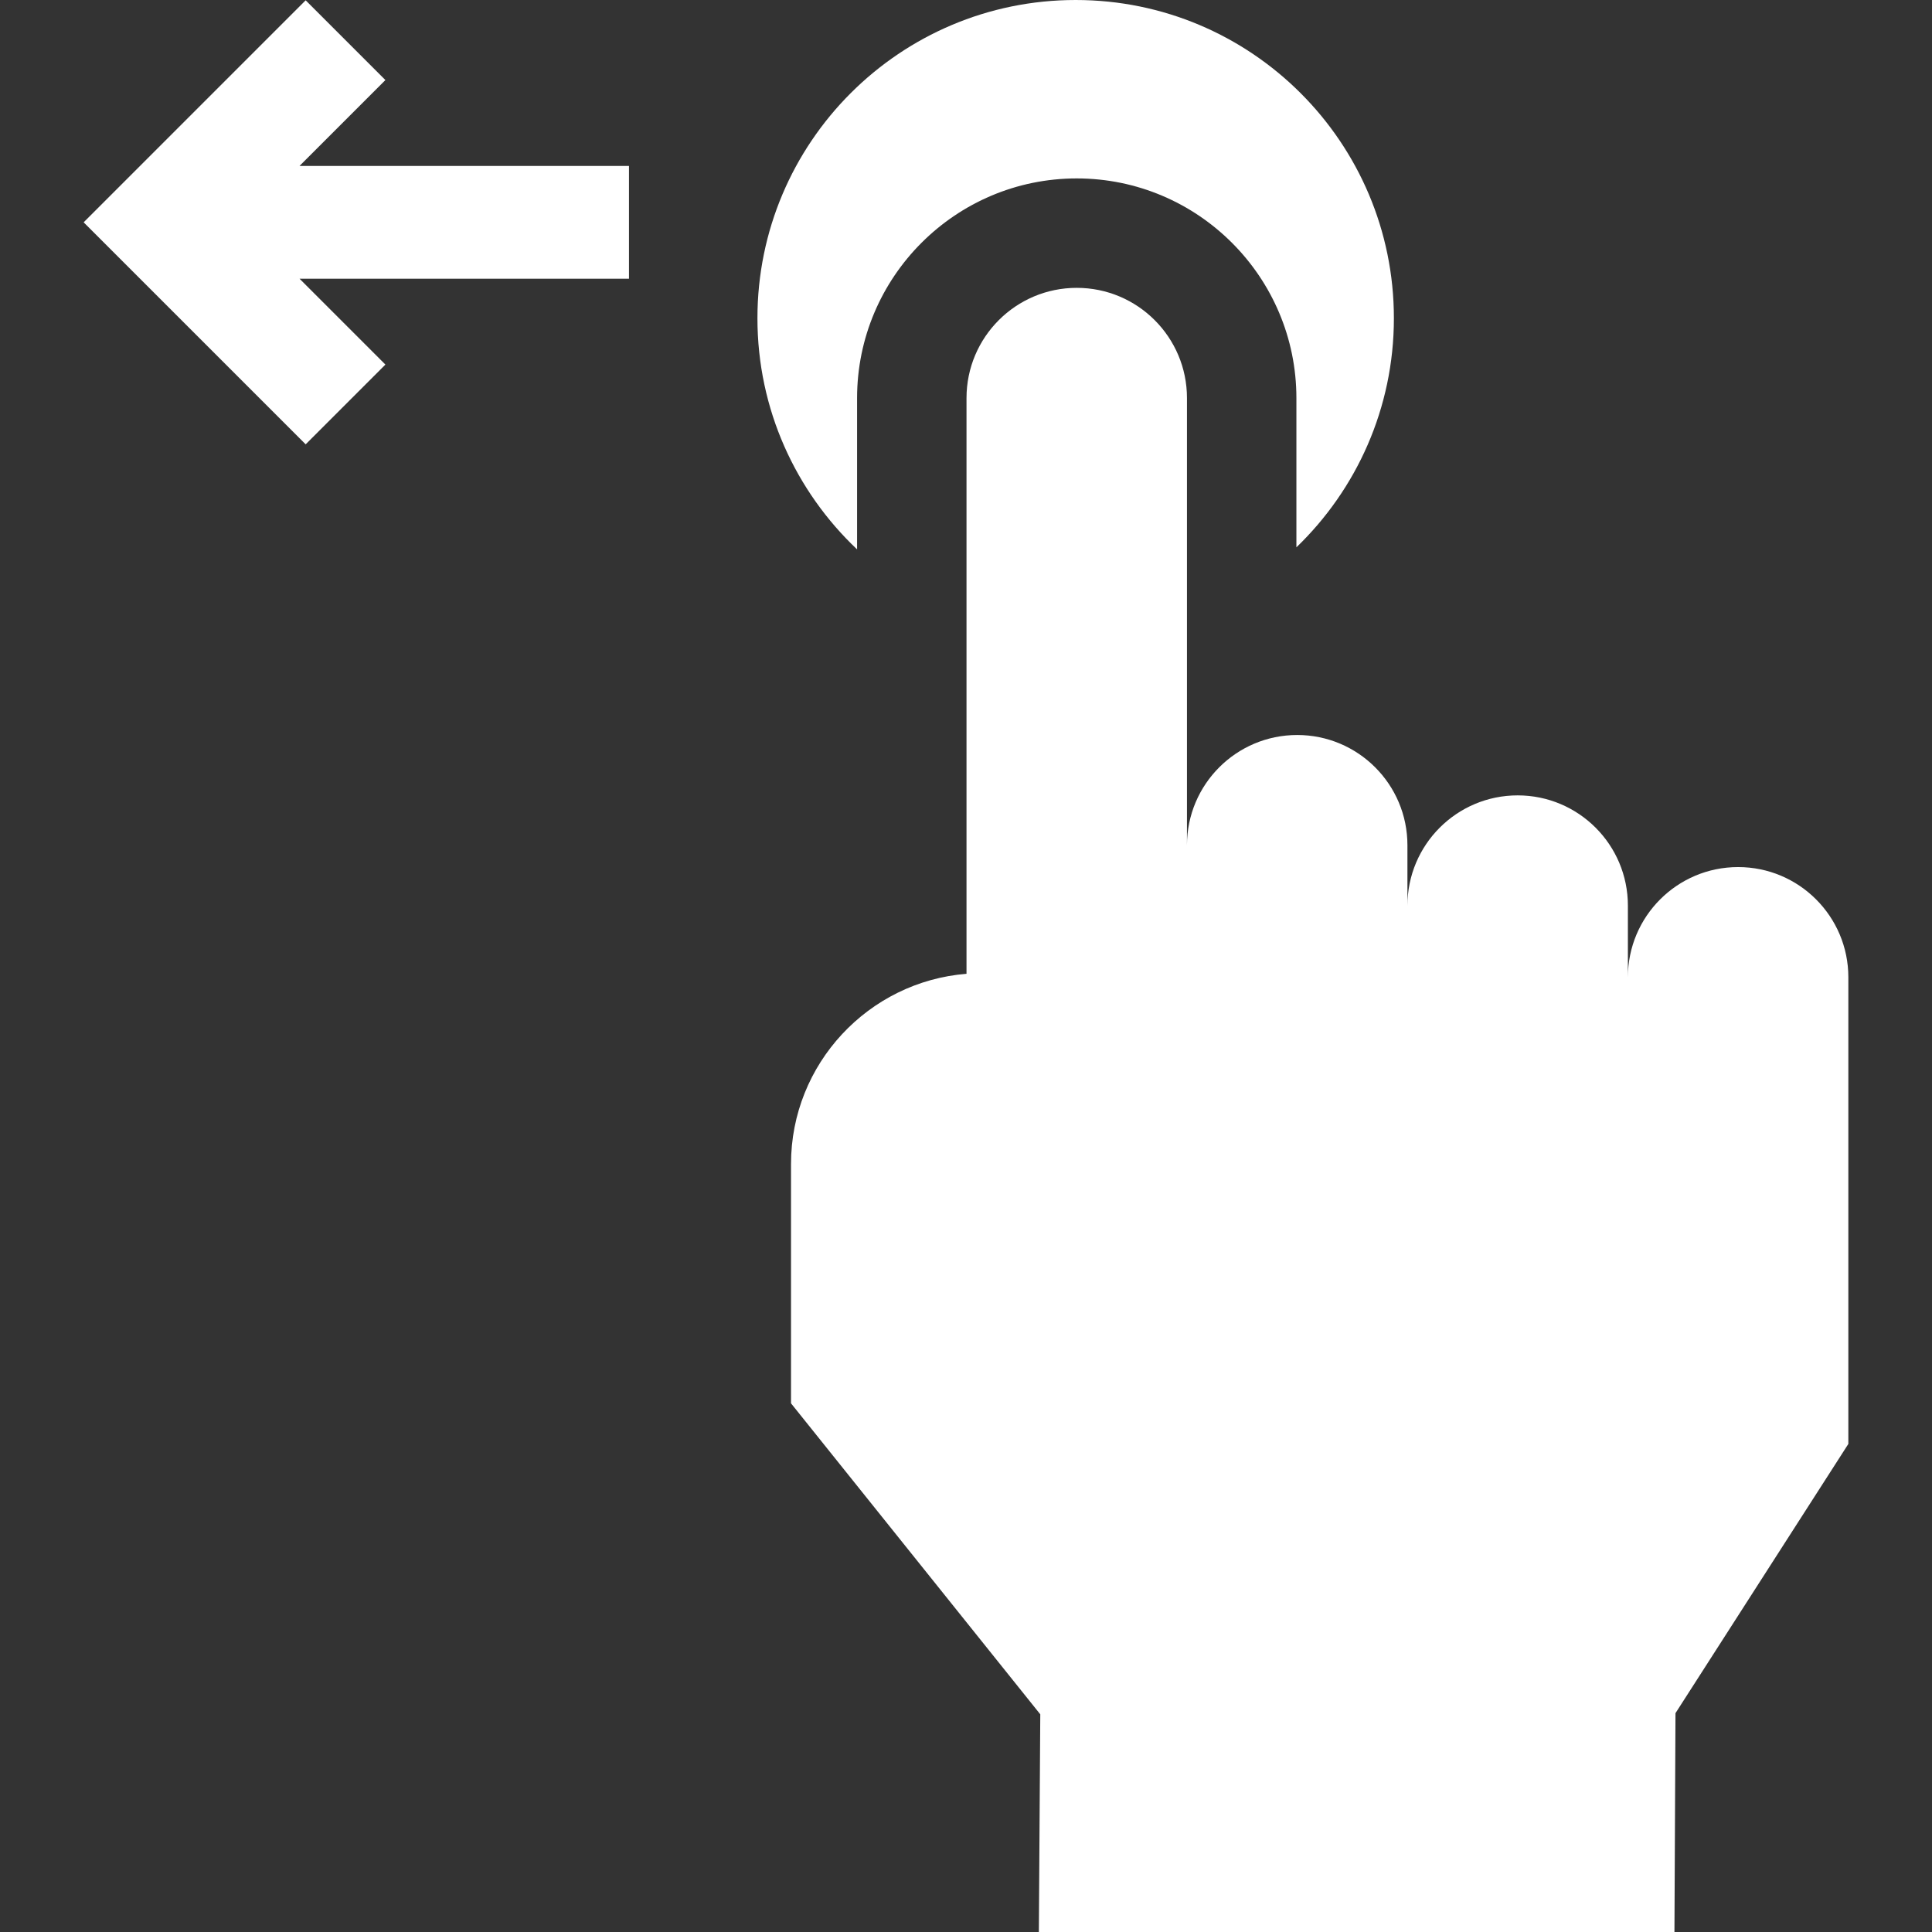
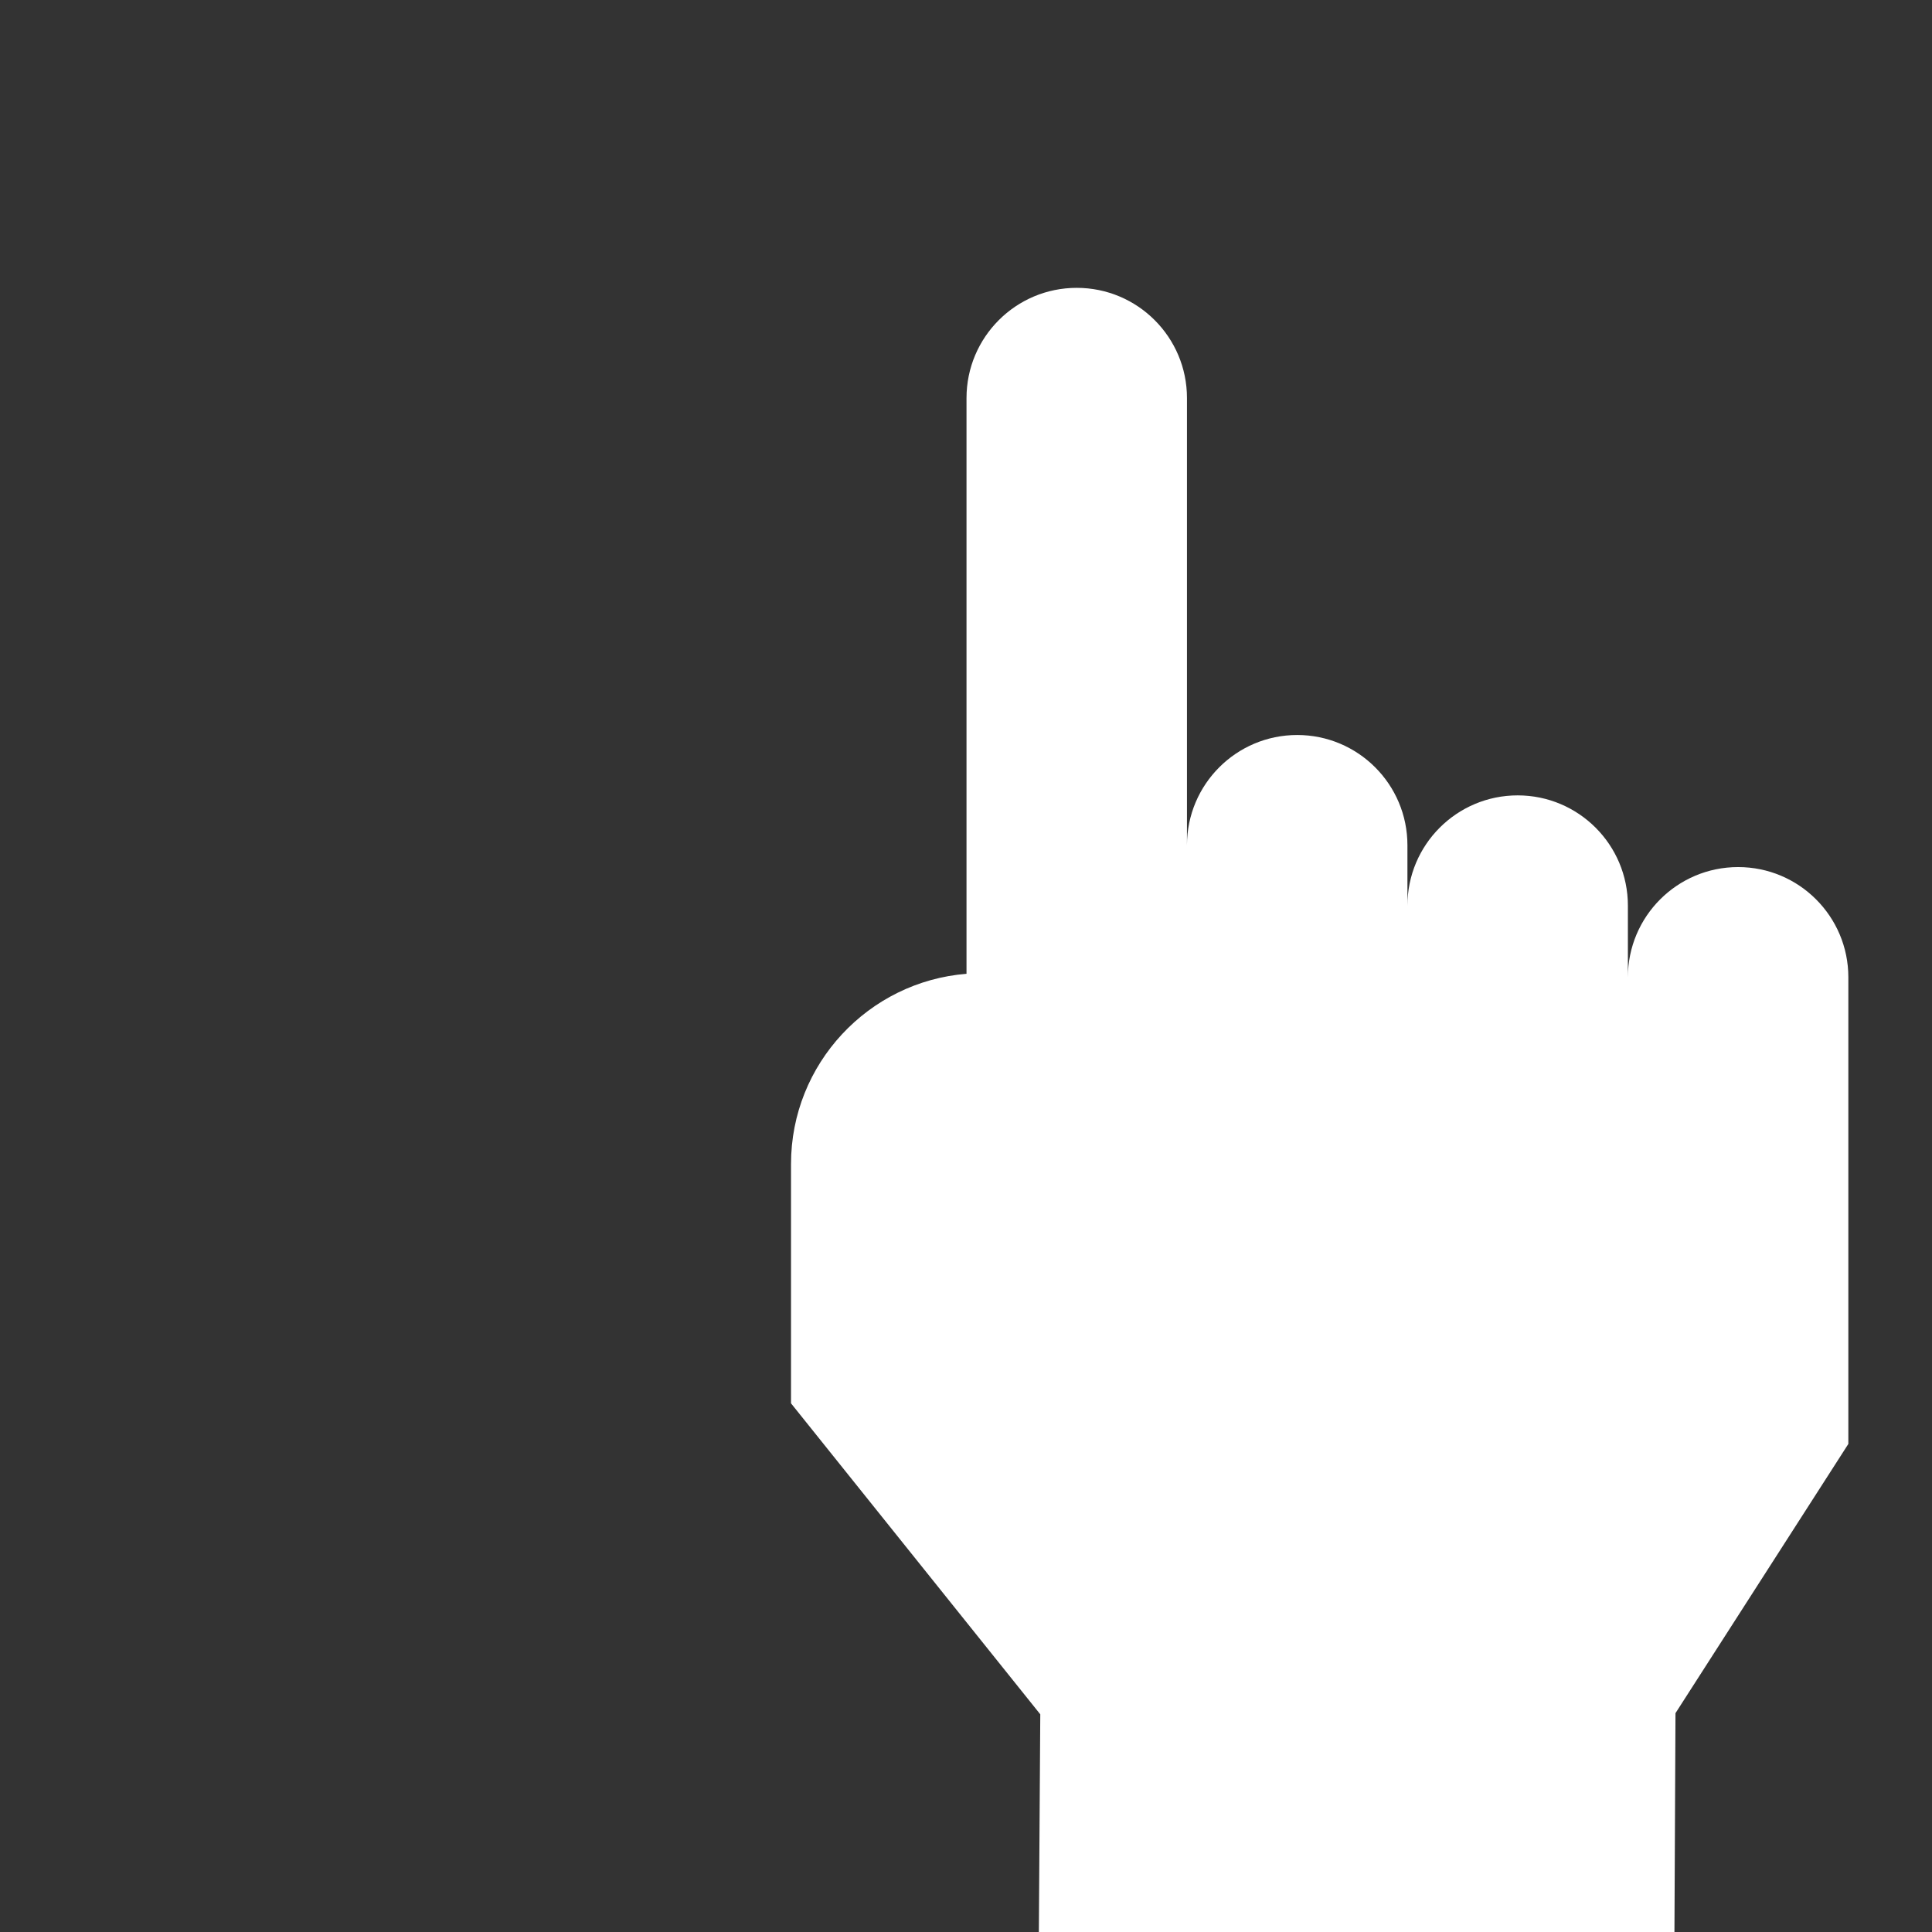
<svg xmlns="http://www.w3.org/2000/svg" width="512" height="512" viewBox="0 0 512 512" fill="none">
  <rect x="0" y="0" width="512" height="512" fill="#333333" stroke="none" />
-   <path d="M102.136 21.216L81.003 0.083L22.169 58.917L81.003 117.75L102.136 96.618L79.378 73.86H166.69V43.974H79.378L102.136 21.216ZM285.347 47.283C317.445 47.283 343.559 73.397 343.559 105.495V145.049C359.477 129.709 369.395 108.186 369.395 84.333C369.396 37.757 331.638 0 285.062 0C238.486 0 200.729 37.757 200.729 84.333C200.729 108.469 210.884 130.219 227.135 145.592V105.494C227.135 73.396 253.249 47.283 285.347 47.283Z" fill="white" />
  <path d="M460.619 229.783C444.486 229.783 431.407 242.862 431.407 258.995V239.995C431.407 223.862 418.328 210.783 402.195 210.783C386.062 210.783 372.983 223.862 372.983 239.995V223.995C372.983 207.862 359.904 194.783 343.771 194.783C327.638 194.783 314.559 207.862 314.559 223.995V105.495C314.559 89.362 301.48 76.283 285.347 76.283C269.214 76.283 256.135 89.362 256.135 105.495V258.065C230.144 260.141 209.627 281.942 209.627 308.458V371.897L275.684 454.307L275.308 512H443.745L444.021 454.007L489.832 382.655V258.995C489.831 242.861 476.752 229.783 460.619 229.783Z" fill="white" />
</svg>